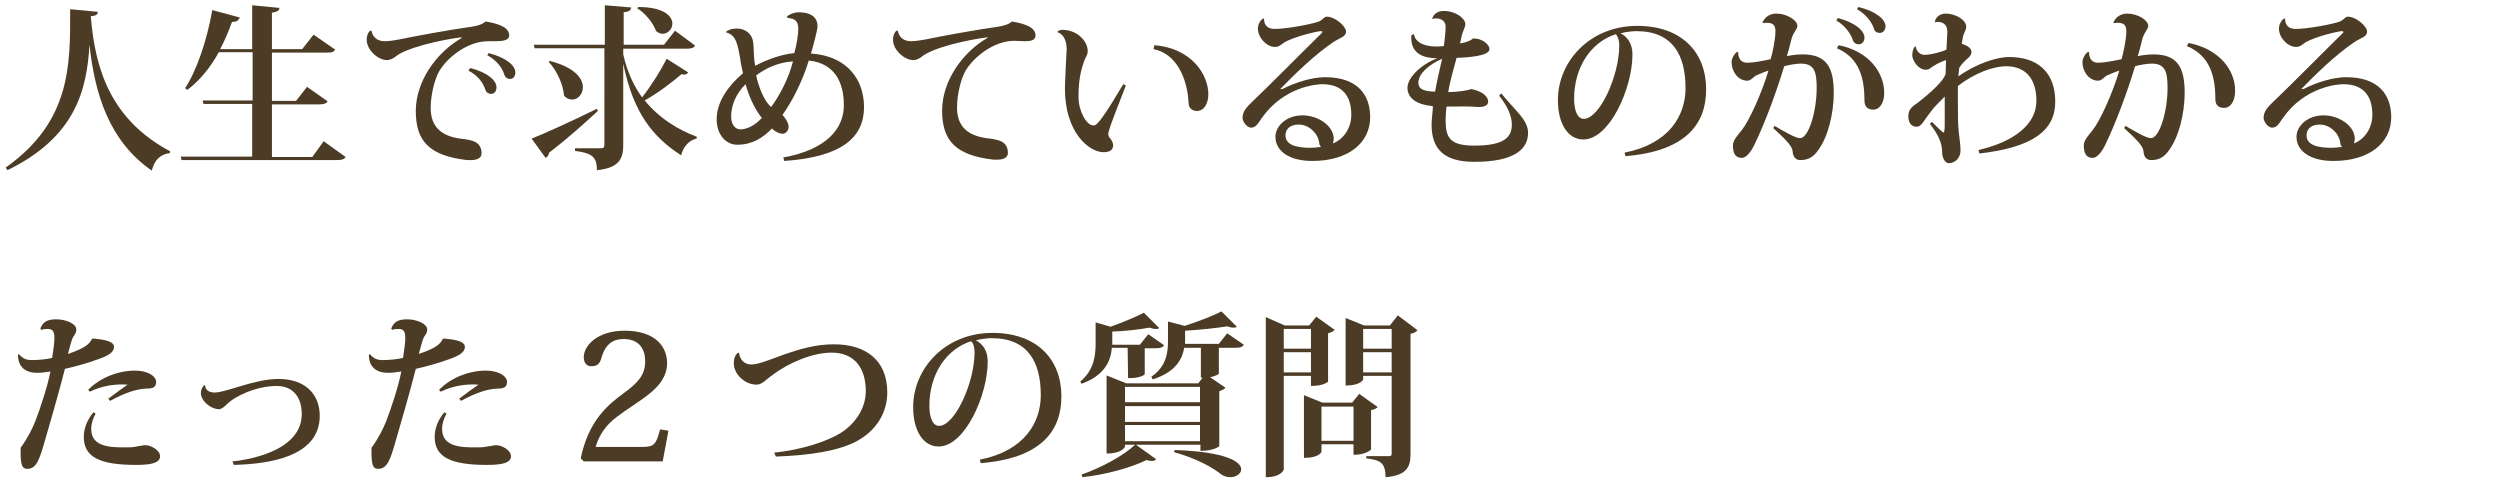
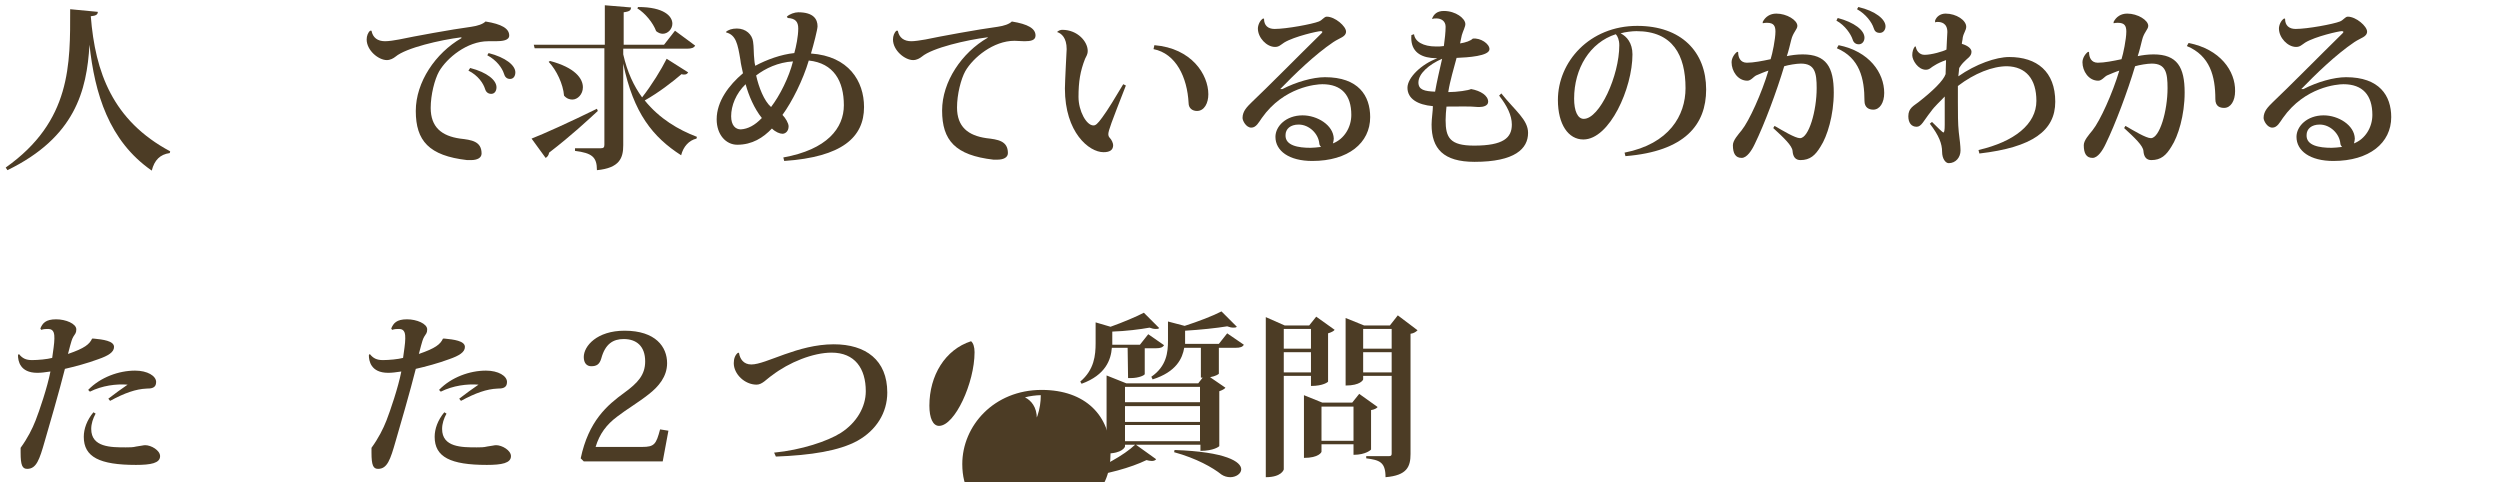
<svg xmlns="http://www.w3.org/2000/svg" version="1.1" fill="#4c3c25" width="570px" height="110px" viewBox="0 0 570 110">
  <g>
    <path d="M298.9,85.7h-6.2V107c0,0.1-0.5,1.8-4.1,1.8V72.3l4.3,1.9h5.6l1.6-2l4.2,3c-0.2,0.3-0.8,0.6-1.5,0.8v11c0,0.1-1.1,1-3.9,1V85.7z M298.9,75h-6.2v4.5h6.2V75z M292.7,84.9h6.2v-4.6h-6.2V84.9z M314.1,92.8c-0.2,0.3-0.8,0.6-1.5,0.7v9c0,0-1.1,1.2-4,1.2v-2.4h-7.3v1.7c0,0.1-0.6,1.4-4,1.4V90.1l4.2,1.7h6.8l1.6-2L314.1,92.8z M301.3,100.5h7.3v-7.8h-7.3V100.5z M318.7,71.9l4.5,3.4c-0.3,0.3-0.8,0.7-1.6,0.8v27.4c0,2.9-0.8,4.9-5.7,5.3c0-3.5-1.4-3.9-4.4-4.3V104h5.2c0.5,0,0.6-0.2,0.6-0.6V85.7h-6.5v0.8c0,0.1-0.6,1.4-4,1.4V72.5l4.2,1.7h5.9L318.7,71.9z M317.3,75h-6.5v4.5h6.5V75z M310.8,84.9h6.5v-4.6h-6.5V84.9z" />
    <path d="M257.1,79.3h-3.6c-0.2,2.7-1.4,6.2-6.9,8.2l-0.3-0.5c3.2-2.7,3.5-6,3.5-8.8v-4.7l3.4,1c2.8-1,5.9-2.3,7.6-3.2l3.5,3.5c-0.2,0.2-0.5,0.2-0.8,0.2c-0.4,0-0.9-0.1-1.4-0.3c-2.2,0.4-5.4,0.8-8.5,0.9v3h6.3l1.9-2.4l3.6,2.5c-0.3,0.5-0.8,0.7-1.8,0.7H261v5.9c0,0.2-1.2,0.9-3.2,0.9h-0.6L257.1,79.3L257.1,79.3z M279.8,76l3.8,2.6c-0.3,0.5-0.8,0.7-1.9,0.7h-3.8v5.9c0,0.1-0.8,0.6-2,0.8l3.5,2.4c-0.2,0.3-0.8,0.6-1.4,0.8v12.5c0,0.1-1.3,1.1-4.3,1.1v-1.4H259l4.6,3.3c-0.2,0.3-0.6,0.4-1,0.4s-0.8-0.1-1.2-0.2c-3.5,1.7-9.1,3.3-14.6,3.9l-0.2-0.6c4.6-1.6,9.7-4.4,12.2-6.8h-2.3v0.4c0,0.1-0.6,1.6-4.2,1.6V85.6l4.5,1.8h16.4l1-1.3h-0.4v-6.8H270c-0.4,2.4-1.8,5.5-7.2,7.2l-0.3-0.6c3.5-2.4,3.8-5.6,3.8-8.2v-4.4l3.8,1c3.1-1,6.5-2.3,8.4-3.3l3.5,3.5c-0.2,0.2-0.5,0.2-0.8,0.2c-0.4,0-0.9-0.1-1.4-0.3c-2.4,0.4-6.2,0.8-9.6,1v3h7.7L279.8,76z M273.6,88.2h-17.1v3.5h17.1V88.2z M273.6,92.6h-17.1v3.6h17.1V92.6z M256.5,100.6h17.1v-3.7h-17.1V100.6z M267.8,102.6c11.8,0.4,15.2,2.7,15.2,4.4c0,1-1.2,1.8-2.5,1.8c-0.7,0-1.4-0.2-2-0.6c-2-1.6-5.7-3.7-10.8-5.1L267.8,102.6z" />
-     <path d="M223.4,104.8c10.2-2,13.9-8.5,13.9-14.7c0-7.5-2.9-13-11.2-13c-1,0-2.6,0.2-3.6,0.5c1.4,0.7,2.7,2.2,2.7,4.8c0,7.7-5.2,19.4-11.2,19.4c-3.4,0-5.8-3.4-5.8-9c0-8.7,7.2-16.9,18.1-16.9c10,0,15.7,5.9,15.7,14.5c0,8-4.8,14.1-18.4,15.2L223.4,104.8z M221.4,77.8c-5.9,1.9-9.5,7.8-9.5,14.7c0,2.8,0.8,4.6,2.2,4.6c3.6,0,8.1-9.8,8.1-16.8C222.2,79.1,221.9,78.2,221.4,77.8z" />
+     <path d="M223.4,104.8c10.2-2,13.9-8.5,13.9-14.7c-1,0-2.6,0.2-3.6,0.5c1.4,0.7,2.7,2.2,2.7,4.8c0,7.7-5.2,19.4-11.2,19.4c-3.4,0-5.8-3.4-5.8-9c0-8.7,7.2-16.9,18.1-16.9c10,0,15.7,5.9,15.7,14.5c0,8-4.8,14.1-18.4,15.2L223.4,104.8z M221.4,77.8c-5.9,1.9-9.5,7.8-9.5,14.7c0,2.8,0.8,4.6,2.2,4.6c3.6,0,8.1-9.8,8.1-16.8C222.2,79.1,221.9,78.2,221.4,77.8z" />
    <path d="M176.5,103.2c6.2-0.6,12.2-2.6,15.2-4.5c3.6-2.3,5.7-5.9,5.7-9.5c0-5.2-2.5-8.8-7.8-8.8c-4.2,0-9.7,2.2-13.6,5.2c-1.2,0.8-2.2,2.1-3.5,2.1c-2.7,0-5.2-2.4-5.2-4.9c0-1,0.3-1.9,1-2.4l0.2,0.1c0.2,1.3,1,2.6,2.8,2.6c3.4,0,10.5-4.6,18.8-4.6c7.3,0,12.2,3.6,12.2,11c0,4.6-2.5,8.6-6.8,11c-4.2,2.3-10.6,3.3-18.6,3.6L176.5,103.2z" />
    <path d="M152.4,98.2l-1.3,7h-18l-0.7-0.7c1.8-8.5,6-12.1,10-15c3-2.2,4.7-4,4.7-7.1c0-3.5-2-5.1-4.9-5.1c-2.4,0-4.2,1.1-5.1,4.4c-0.4,1.4-1.1,1.8-2.3,1.8c-1,0-1.7-0.7-1.7-2.1c0-2.5,3-6,9.3-6c7.1,0,9.7,3.7,9.7,7.4c0,3.1-2,5.4-4.2,7.1c-2.4,1.9-5,3.4-7.2,5.1c-2.4,1.8-4,3.9-4.9,6.9h10.6c2.8,0,3.2-0.6,4.1-4L152.4,98.2z" />
    <path d="M84.3,80.7c0.8,1,1.6,1.4,3,1.4s3.5-0.2,4.6-0.5c0.2-1.5,0.5-3.3,0.5-4.4c0-0.9,0-2.2-1.4-2.2c-0.5,0-1,0-1.6,0.2l-0.2-0.3c0.5-1.2,1.2-2.1,3.6-2.1c2.2,0,4.6,1,4.6,2.3c0,0.9-0.3,1-0.7,1.7c-0.3,0.5-0.5,1.3-0.7,2l-0.5,1.9c3.8-1.3,4.9-2.2,5.5-3.5h0.4c2,0.2,4.6,0.5,4.6,1.9c0,1.2-1.3,2-3.6,2.8c-2.4,0.9-5.4,1.7-7.6,2.2c-1.2,4.8-3.8,13.8-4.6,16.5c-1.2,4.2-1.9,6.3-4,6.3c-1.1,0-1.5-0.8-1.5-3.7v-1.1c1.6-2.2,2.7-4.4,3.4-6.2c0.9-2.3,2.7-7.6,3.4-11.2c-1.3,0.2-2.2,0.3-3,0.3c-4,0-4.4-2.8-4.4-4L84.3,80.7z M101.8,94.3c-0.6,1.1-1,2.3-1,3.5c0,4.2,4.5,4.2,7.9,4.2c0.9,0,1.6,0,2.4-0.2c0.9-0.1,1.6-0.3,2-0.3c1.4,0,3.4,1.2,3.4,2.5c0,1.6-2.1,2-5.5,2c-8.3,0-11.9-1.8-11.9-6.4c0-1.8,0.7-3.8,2.2-5.6L101.8,94.3z M104.7,90.9c1.4-1.1,3.1-2.3,4.4-3.2c-2.6-0.2-5.8,0.2-8.6,1.6l-0.4-0.4c2.8-2.9,7-4.4,10.7-4.4c2.8,0,4.8,1.2,4.8,2.6s-1.1,1.5-2.2,1.5c-2.4,0.1-5,1-8.3,2.8L104.7,90.9z" />
-     <path d="M53,105.2c2-0.2,15.8-1.8,15.8-10.8c0-3.6-1.8-6.4-5.7-6.4c-4.6,0-9.6,2.3-11.5,4.3c-0.5,0.5-1.2,1-1.6,1c-2,0-4.2-1.9-4.2-3.7c0-0.8,0.4-1.5,0.8-1.8l0.2,0.1c-0.1,0.6,0.5,1.6,2.1,1.6c2.7,0,9.1-3.1,14.6-3.1c6,0,9.4,3.4,9.4,8.4c0,9.5-11.9,11-19.6,11.2L53,105.2z" />
    <path d="M4.3,80.7c0.8,1,1.6,1.4,3,1.4s3.5-0.2,4.6-0.5c0.2-1.5,0.5-3.3,0.5-4.4c0-0.9,0-2.2-1.4-2.2c-0.5,0-1,0-1.6,0.2l-0.2-0.3c0.5-1.2,1.2-2.1,3.6-2.1c2.2,0,4.6,1,4.6,2.3c0,0.9-0.3,1-0.7,1.7c-0.3,0.5-0.5,1.3-0.7,2l-0.5,1.9c3.8-1.3,4.9-2.2,5.5-3.5h0.4c2,0.2,4.6,0.5,4.6,1.9c0,1.2-1.3,2-3.6,2.8c-2.4,0.9-5.4,1.7-7.6,2.2c-1.2,4.8-3.8,13.8-4.6,16.5c-1.2,4.2-1.9,6.3-4,6.3c-1.1,0-1.5-0.8-1.5-3.7v-1.1c1.6-2.2,2.7-4.4,3.4-6.2c0.9-2.3,2.7-7.6,3.4-11.2c-1.3,0.2-2.2,0.3-3,0.3c-4,0-4.4-2.8-4.4-4L4.3,80.7z M21.8,94.3c-0.6,1.1-1,2.3-1,3.5c0,4.2,4.5,4.2,7.9,4.2c0.9,0,1.6,0,2.4-0.2c0.9-0.1,1.6-0.3,2-0.3c1.4,0,3.4,1.2,3.4,2.5c0,1.6-2.1,2-5.5,2c-8.3,0-11.9-1.8-11.9-6.4c0-1.8,0.7-3.8,2.2-5.6L21.8,94.3z M24.7,90.9c1.4-1.1,3.1-2.3,4.4-3.2c-2.6-0.2-5.8,0.2-8.6,1.6l-0.4-0.4c2.8-2.9,7-4.4,10.7-4.4c2.8,0,4.8,1.2,4.8,2.6s-1.1,1.5-2.2,1.5c-2.4,0.1-5,1-8.3,2.8L24.7,90.9z" />
    <path d="M525.2,20.3c3.1-1.6,6.9-2.7,9.7-2.7c7.6,0,10.3,4.2,10.3,9.1c0,5.9-5,10-13.2,10c-5.3,0-8.4-2.3-8.4-5.5c0-2.4,2.4-4.9,6.2-4.9c3.3,0,7,2.2,7.1,5.3c0,0.3-0.1,0.8-0.2,1.1c2.6-1,4.2-3.7,4.2-6.5c0-4.5-2.2-7-6.6-7c-1.4,0-8.8,0.6-13.8,7.7c-0.7,1-1.3,2.2-2.4,2.2c-1.2,0-2-1.6-2-2.2c0-1.6,1.1-2.6,2.1-3.6c3.4-3.2,11-10.9,15.8-15.6c0.2-0.2,0.3-0.3,0.3-0.4s-0.1-0.2-0.4-0.2c-0.6,0-6,1.2-8.3,2.6c-0.9,0.6-1.2,1-2.1,1c-1.9,0-3.9-2.1-3.9-4.2c0-0.7,0.4-1.8,1.2-2.3l0.2,0.1c0,1.5,0.9,2.3,2.4,2.3c2.7,0,8.6-1.1,10.1-1.7c0.8-0.3,1.2-1.1,1.8-1.1c1.9,0,4.4,2.2,4.4,3.4s-1.4,1.4-2.9,2.4c-4.3,2.9-8.9,7.4-12.1,10.7L525.2,20.3z M531.6,33.7c0.7,0,1.5-0.1,2.4-0.2c-0.2-0.2-0.4-0.5-0.4-0.8c-0.2-2.2-2.3-4.3-4.7-4.3c-1.9,0-3,1-3,2.4C525.8,33.2,528.8,33.7,531.6,33.7z" />
    <path d="M481.9,5c0.6-1.2,1.7-1.9,3.1-1.9c2.4,0,4.8,1.5,4.8,2.8c0,0.8-1,1.5-1.4,3.2c-0.3,1.2-0.6,2.5-1,3.7c0.9-0.2,2.3-0.4,3.6-0.4c5.4,0,7.1,2.9,7.1,8.7c0,5.2-1.5,10-3,12.3c-1.2,2-2.4,3.1-4.6,3.1c-1.1,0-1.7-0.7-1.8-2.1c-0.1-1.2-2-3-4.4-5.2l0.3-0.5c1.9,1.1,4.7,2.8,5.8,2.8c2,0,3.8-6.2,3.8-11.4c0-3.5-0.4-5.6-3.6-5.6c-1,0-2.8,0.3-3.8,0.6c-1.7,5.7-4.5,13.2-6.7,17.7c-0.7,1.5-1.8,3.2-3,3.2c-1.4,0-2-1-2-2.9c0-1.1,1.2-2.4,2-3.4c1.7-2.1,4.6-8.5,6.1-13.6c-0.7,0.2-2.1,0.8-2.8,1.1c-0.6,0.3-1.2,1.2-2,1.2c-2.2,0-3.6-2.2-3.6-4.2c0-1,0.7-2,1.3-2.4l0.2,0.1c0,1.2,0.5,2.4,2,2.4s3.5-0.4,5.4-0.8c0.4-1.2,1.1-4.6,1.1-6.3c0-1.3-0.4-2-1.9-2c-0.3,0-0.6,0-1,0.1V5z M499,9.8c7.2,1.4,10.7,6.4,10.6,11c0,2.2-1,3.8-2.5,3.8c-0.9,0-2-0.3-2-2c0-5.2-1.2-9.9-6.5-12.1L499,9.8z" />
    <path d="M441.2,4.7c0.3-0.9,1.2-1.6,2.4-1.6c2.4,0,4.7,1.5,4.7,3c0,0.8-0.6,1.4-0.8,2.5c0,0.4-0.2,1-0.2,1.4c1.4,0.4,2.2,1.1,2.2,1.8c0,1.1-1,1.5-1.8,2.4c-0.5,0.5-0.8,1-1,1.3c-0.1,0.7-0.1,1.3-0.2,1.9c4-2.8,8.6-4.4,11.6-4.4c6.3,0,10.5,3.3,10.5,10.2c0,6.6-5.2,10.4-17.3,11.8l-0.2-0.8c8.2-1.9,13.2-5.9,13.2-11.2c0-5-2.4-7.8-6.7-7.9c-3.3,0-7.4,1.6-11.2,4.5c0,1.2,0,2.4,0,3.6c0,2.6,0,5.1,0.2,6.9c0.2,1.5,0.4,3.3,0.4,4.2c0,1.6-1.1,2.9-2.7,2.9c-0.7,0-1.5-1-1.5-2.6c0-1.8-0.7-3.7-2.8-6.4l0.5-0.4c1.2,1.2,2.4,2.4,2.6,2.4s0.3-0.5,0.3-1.8v-2c0-1.1,0-2.7,0-4.4c-1,1.1-2.3,2.2-3.2,3.5c-1.6,2-2.1,3.4-3.2,3.4c-1.2,0-1.9-0.9-1.9-2.4c0-1.9,1.3-2.4,2.3-3.2c3.2-2.5,5.7-4.9,6.2-6.4l0.1-3.2c-0.9,0.3-2,0.8-2.6,1.2c-0.8,0.4-1.1,1-2,1c-1.8,0-3.1-2.2-3.1-3.3c0-0.8,0.2-1.5,0.6-2h0.2c0.1,0.9,0.8,1.9,2,1.9c1.6,0,4.3-0.8,5-1.2c0-0.6,0.2-3.7,0.2-4c0-2.1-1.5-2.3-2.2-2.3c-0.2,0-0.4,0-0.6,0.1V4.7z" />
    <path d="M401.9,5c0.6-1.2,1.7-1.9,3.1-1.9c2.4,0,4.8,1.5,4.8,2.8c0,0.8-1,1.5-1.4,3.2c-0.3,1.2-0.6,2.5-1,3.7c0.9-0.2,2.3-0.4,3.6-0.4c5.4,0,7.1,2.9,7.1,8.7c0,5.2-1.5,10-3,12.3c-1.2,2-2.4,3.1-4.6,3.1c-1.1,0-1.7-0.7-1.8-2.1c-0.1-1.2-2-3-4.4-5.2l0.3-0.5c1.9,1.1,4.7,2.8,5.8,2.8c2,0,3.8-6.2,3.8-11.4c0-3.5-0.4-5.6-3.6-5.6c-1,0-2.8,0.3-3.8,0.6c-1.7,5.7-4.5,13.2-6.7,17.7c-0.7,1.5-1.8,3.2-3,3.2c-1.4,0-2-1-2-2.9c0-1.1,1.2-2.4,2-3.4c1.7-2.1,4.6-8.5,6.1-13.6c-0.7,0.2-2.1,0.8-2.8,1.1c-0.6,0.3-1.2,1.2-2,1.2c-2.2,0-3.6-2.2-3.6-4.2c0-1,0.7-2,1.3-2.4l0.2,0.1c0,1.2,0.5,2.4,2,2.4s3.5-0.4,5.4-0.8c0.4-1.2,1.1-4.6,1.1-6.3c0-1.3-0.4-2-1.9-2c-0.3,0-0.6,0-1,0.1V5z M419,4.1c3.8,1,6.1,2.8,6.1,4.5c0,0.8-0.5,1.5-1.3,1.5c-0.7,0-1.2-0.4-1.4-1.1c-0.4-1.2-1.7-3.2-3.7-4.3L419,4.1z M419.2,10.3c7,1.4,10.4,6.3,10.4,10.9c0,2.2-1,3.8-2.5,3.8c-0.9,0-2-0.4-2-2c0-5.1-1.1-9.8-6.3-12L419.2,10.3z M423.7,1.6c3.9,0.9,6.2,2.8,6.2,4.4c0,0.8-0.5,1.5-1.3,1.5s-1.2-0.4-1.4-1.1c-0.4-1.3-1.8-3.2-3.8-4.3L423.7,1.6z" />
    <path d="M370.4,34.8c10.2-2,13.9-8.5,13.9-14.7c0-7.5-2.9-13-11.2-13c-1,0-2.6,0.2-3.6,0.5c1.4,0.7,2.7,2.2,2.7,4.8c0,7.7-5.2,19.4-11.2,19.4c-3.4,0-5.8-3.4-5.8-9c0-8.7,7.2-16.9,18.1-16.9c10,0,15.7,5.9,15.7,14.5c0,8-4.8,14.1-18.4,15.2L370.4,34.8z M368.4,7.8c-5.9,1.9-9.5,7.8-9.5,14.7c0,2.8,0.8,4.6,2.2,4.6c3.6,0,8.1-9.8,8.1-16.8C369.2,9.1,368.8,8.2,368.4,7.8z" />
    <path d="M342.3,21.3c3.2,4,6.1,6,6.1,9c0,3.6-3,6.6-12.2,6.6c-7.1,0-9.8-3-9.8-8.5c0-1.3,0.3-3.1,0.3-4.2c-3.5-0.3-5.8-1.7-5.8-4.2c0-2.3,3.2-5.4,6.8-6.7c0,0-1.2-0.1-1.4-0.1c-2.8-0.3-4.8-1.8-4.5-5.2l0.6-0.2c0.2,1.7,2.1,2.8,5,2.8c0.6,0,1.2,0,1.8-0.1c0.2-1.4,0.4-3.2,0.4-4.4c0-1.3-1-1.9-2.1-1.9c-0.3,0-0.6,0-0.9,0.1h-0.1c0.4-1.1,1.2-1.8,2.7-1.8c2.7,0,4.9,1.7,4.9,3c0,0.6-0.5,1.5-0.8,2.5c-0.1,0.5-0.3,1.3-0.4,1.9c1.3-0.2,2.4-0.6,2.9-1.1c1.8-0.2,3.8,1.2,3.8,2.4c0,1.6-5,1.9-7.5,2c-0.6,2.3-1.5,5.2-1.9,7.8c2,0,4.7-0.4,5.2-0.7c2.2,0.4,3.9,1.5,3.9,2.9c0,0.9-1.1,1.2-2,1.2H337c-2.1-0.2-3.9-0.1-7.2-0.1c-0.1,0.8-0.2,2.2-0.2,3.1c0,4,1,5.8,6.5,5.8c6.7,0,8.6-1.8,8.6-4.8c0-2.1-1.1-4.3-2.9-6.6L342.3,21.3z M328.8,13.4c-3,1.3-5.4,3.4-5.4,5.4c0,1.7,1.4,2,3.8,2.1C327.6,18.6,328.3,15.6,328.8,13.4z" />
    <path d="M292.4,20.3c3.1-1.6,6.9-2.7,9.7-2.7c7.6,0,10.3,4.2,10.3,9.1c0,5.9-5,10-13.2,10c-5.3,0-8.4-2.3-8.4-5.5c0-2.4,2.4-4.9,6.2-4.9c3.3,0,7,2.2,7.1,5.3c0,0.3-0.1,0.8-0.2,1.1c2.6-1,4.2-3.7,4.2-6.5c0-4.5-2.2-7-6.6-7c-1.4,0-8.8,0.6-13.8,7.7c-0.7,1-1.3,2.2-2.4,2.2c-1.2,0-2-1.6-2-2.2c0-1.6,1.1-2.6,2.1-3.6c3.4-3.2,11-10.9,15.8-15.6c0.2-0.2,0.3-0.3,0.3-0.4s-0.1-0.2-0.4-0.2c-0.6,0-6,1.2-8.3,2.6c-0.9,0.6-1.2,1-2.1,1c-1.9,0-3.9-2.1-3.9-4.2c0-0.7,0.4-1.8,1.2-2.3l0.2,0.1c0,1.5,0.9,2.3,2.4,2.3c2.7,0,8.6-1.1,10.1-1.7c0.8-0.3,1.2-1.1,1.8-1.1c1.9,0,4.4,2.2,4.4,3.4s-1.4,1.4-2.9,2.4c-4.3,2.9-8.9,7.4-12.1,10.7L292.4,20.3z M298.8,33.7c0.7,0,1.5-0.1,2.4-0.2c-0.2-0.2-0.4-0.5-0.4-0.8c-0.2-2.2-2.3-4.3-4.7-4.3c-1.9,0-3,1-3,2.4C293,33.2,296,33.7,298.8,33.7z" />
    <path d="M241,7.3c0.4-0.4,0.9-0.5,1.2-0.5c3.5,0,5.8,2.7,5.8,4.8c0,0.9-0.4,1.3-0.6,1.8c-1.1,2.8-1.5,5.2-1.5,8.7c0,3.2,1.8,6.5,3.4,6.5c0.5,0,0.9-0.3,2-1.8c1.2-1.6,3.2-4.9,4.8-7.6l0.6,0.3c-3.4,8.7-4,10.3-4,11.1c0,0.3,0.1,0.6,0.3,0.8c0.5,0.5,0.8,1.3,0.8,1.7c0,1.2-0.9,1.6-2.2,1.6c-3.3,0-8.8-4.5-8.8-14.5c0-1.4,0.4-9,0.4-9C243.2,8.6,242,7.6,241,7.3L241,7.3z M263.2,10.3c8.5,0.7,12.3,6.7,12.3,11.2c0,2-0.9,3.8-2.6,3.8c-1,0-1.9-0.6-1.9-1.8c-0.3-5.9-2.9-11.3-8-12.3L263.2,10.3z" />
    <path d="M204.7,7c0.3,1.6,1.4,2.4,3.1,2.4c0.7,0,2.1-0.2,3.2-0.4c3.3-0.7,12-2.3,16.5-2.9c1.4-0.2,2.6-0.6,3.2-1.2c3.7,0.6,5.4,1.6,5.4,3.2c0,1.1-1.1,1.3-2.5,1.3c-0.8,0-1.6-0.1-2.3-0.1c-4.8,0-9.4,3.8-11.2,6.9c-1,1.8-1.9,5.3-1.9,8.3c0,4.4,2.5,6.4,6.7,7c2.6,0.3,4.9,0.6,4.9,3.4c0,1-1,1.5-2.4,1.5c-0.3,0-0.6,0-0.9,0c-8.7-1-11.7-4.4-11.7-11.2c0-6.6,4.5-13.2,10.4-16.6V8.5c-4.8,0.6-12.6,2.4-15,4.4c-0.5,0.4-1.2,0.8-2,0.8c-1.9,0-4.6-2.2-4.6-4.7c0-0.8,0.3-1.6,0.8-2H204.7z" />
    <path d="M179.4,3.8c0.6-0.6,1.8-1,2.6-1c3.5,0,4.4,1.6,4.4,3.2c0,0.7-0.9,4.2-1.5,6.2c8.6,0.6,12.1,6.3,12.1,12.2c0,6.9-5,11.4-18.2,12.3l-0.2-0.8c10-1.8,13.8-6.7,13.8-11.9c0-5.5-2.3-9.6-8-10.2c-1.3,4.4-3.8,9.4-6,12.4c0.7,0.7,1.4,1.9,1.4,2.6c0,1.2-0.8,1.7-1.4,1.7c-0.6,0-1.6-0.4-2.4-1.2c-2,2.1-4.5,3.7-7.9,3.7c-2.6,0-4.7-2.3-4.7-5.8c0-4.1,2.8-7.8,6-10.5c-0.2-1-0.5-2.1-0.6-3.1c-0.6-3.6-1-5.6-3.2-6.2l-0.1-0.1c0.5-0.5,1.4-0.8,2.5-0.8c2.1,0,3.5,1.4,3.7,3c0.2,1.2,0.1,2.6,0.3,4.3c0,0.3,0.1,0.8,0.2,1.2c2.6-1.4,5.9-2.6,8.9-2.9c0.4-1.4,0.9-3.8,0.9-5.6c0-1.5-0.6-2.3-2.4-2.4L179.4,3.8z M173.7,26.9c-1.7-2.1-3-5.1-3.7-7.7c-2.2,2.1-3.3,4.9-3.3,7.3c0,2.1,1,3,2.2,3C170.5,29.4,172.1,28.6,173.7,26.9z M172.4,17.2c0.6,2.7,1.8,5.8,3.4,7.2c2-2.6,4.1-6.8,5-10.4C177.4,14.2,174.5,15.6,172.4,17.2z" />
    <path d="M121.2,31.6c2.6-1,8.8-3.8,14.9-6.8l0.2,0.5c-2.4,2.2-5.9,5.5-11.1,9.5c-0.1,0.6-0.4,1-0.8,1.2L121.2,31.6z M142.1,12.4c0.9,4,2.4,7.2,4.3,9.8c2.2-2.8,4.4-6.4,5.6-8.8l4.9,3.1c-0.2,0.3-0.4,0.5-0.9,0.5c-0.2,0-0.4,0-0.6-0.1c-2.1,1.8-5.2,4.2-8.4,6c3.4,4.2,7.7,6.7,11.9,8.3l-0.1,0.4c-1.7,0.4-3,1.8-3.5,3.8c-6.4-4.1-10.9-9.6-13.2-20.9v18.6c0,2.9-0.8,5.2-6,5.7c0-3-1.1-3.9-5-4.4v-0.6h5.9c0.6,0,0.8-0.2,0.8-0.8V11h-15.9l-0.2-0.8h16.2v-9l6,0.5c-0.1,0.6-0.2,0.9-1.7,1.1v7.4h9.2l2.5-3.2l4.6,3.4c-0.3,0.5-0.8,0.7-1.9,0.7h-14.5L142.1,12.4L142.1,12.4z M125.4,13.9c5.7,1.5,7.5,4,7.5,6c0,1.6-1.2,2.8-2.4,2.8c-0.6,0-1.3-0.2-1.9-0.9c-0.2-2.6-1.7-5.8-3.5-7.7L125.4,13.9z M145.5,1.6c5.9,0,7.8,2.1,7.8,3.8c0,1.2-1,2.3-2.2,2.3c-0.5,0-1-0.2-1.5-0.6c-0.7-1.9-2.5-4.1-4.3-5.2L145.5,1.6z" />
    <path d="M84.7,7c0.3,1.6,1.4,2.4,3.1,2.4C88.6,9.4,90,9.2,91,9c3.3-0.7,12-2.3,16.5-2.9c1.4-0.2,2.6-0.6,3.2-1.2c3.7,0.6,5.4,1.6,5.4,3.2c0,1.1-1.5,1.3-3.1,1.3c-0.6,0-1.2,0-1.7,0c-4.8,0-9.4,3.8-11.2,6.9c-1,1.8-1.9,5.3-1.9,8.3c0,4.4,2.5,6.4,6.7,7c2.6,0.3,4.9,0.6,4.9,3.4c0,1-1,1.5-2.4,1.5c-0.3,0-0.6,0-0.9,0c-8.7-1-11.7-4.4-11.7-11.2c0-6.6,4.5-13.2,10.4-16.6V8.5c-4.8,0.6-12.6,2.4-15,4.4c-0.5,0.4-1.2,0.8-2,0.8c-1.9,0-4.6-2.2-4.6-4.7c0-0.8,0.3-1.6,0.8-2H84.7z M107.2,15.5c3.9,1,6,2.8,6,4.4c0,0.8-0.4,1.5-1.2,1.5c-0.7,0-1.2-0.4-1.4-1.1c-0.4-1.3-1.6-3.1-3.8-4.2L107.2,15.5z M111.4,12.1c3.9,1,6.1,2.8,6.1,4.4c0,0.8-0.4,1.5-1.2,1.5c-0.8,0-1.2-0.5-1.4-1.2c-0.4-1.3-1.7-3.1-3.8-4.2L111.4,12.1z" />
-     <path d="M73.8,32.2l5,3.6c-0.3,0.5-0.8,0.7-2,0.7H41.4l-0.2-0.8h16.3v-12H46.4l-0.2-0.8h11.4v-11h-7.7c-2,3.6-4.4,6.5-7.2,8.6l-0.5-0.4c2.6-3.9,5-10.9,6.2-17.8L54.7,4c-0.4,0.7-0.7,1-1.8,1c-0.8,2.2-1.7,4.3-2.7,6.2h7.3v-10l6.2,0.6c0,0.6-0.5,0.9-1.7,1.1v8.3h6.9l2.6-3.3l4.9,3.4c-0.3,0.6-0.8,0.7-2,0.7H62v11h5.5l2.5-3.2l4.7,3.3c-0.3,0.5-0.8,0.7-2,0.7H62v12h9.2L73.8,32.2z" />
    <path d="M1.3,38.2C16.3,27.6,16,14.6,16,2.1l6.3,0.6c0,0.6-0.4,0.9-1.6,1c1,12.8,5,23.8,18.1,30.8l-0.1,0.4c-2.2,0.3-3.5,1.6-4.1,4c-9.8-6.8-13-17.6-14.2-28.7l0,0c-0.6,10.5-3.3,21.1-18.7,28.6L1.3,38.2z" />
  </g>
</svg>